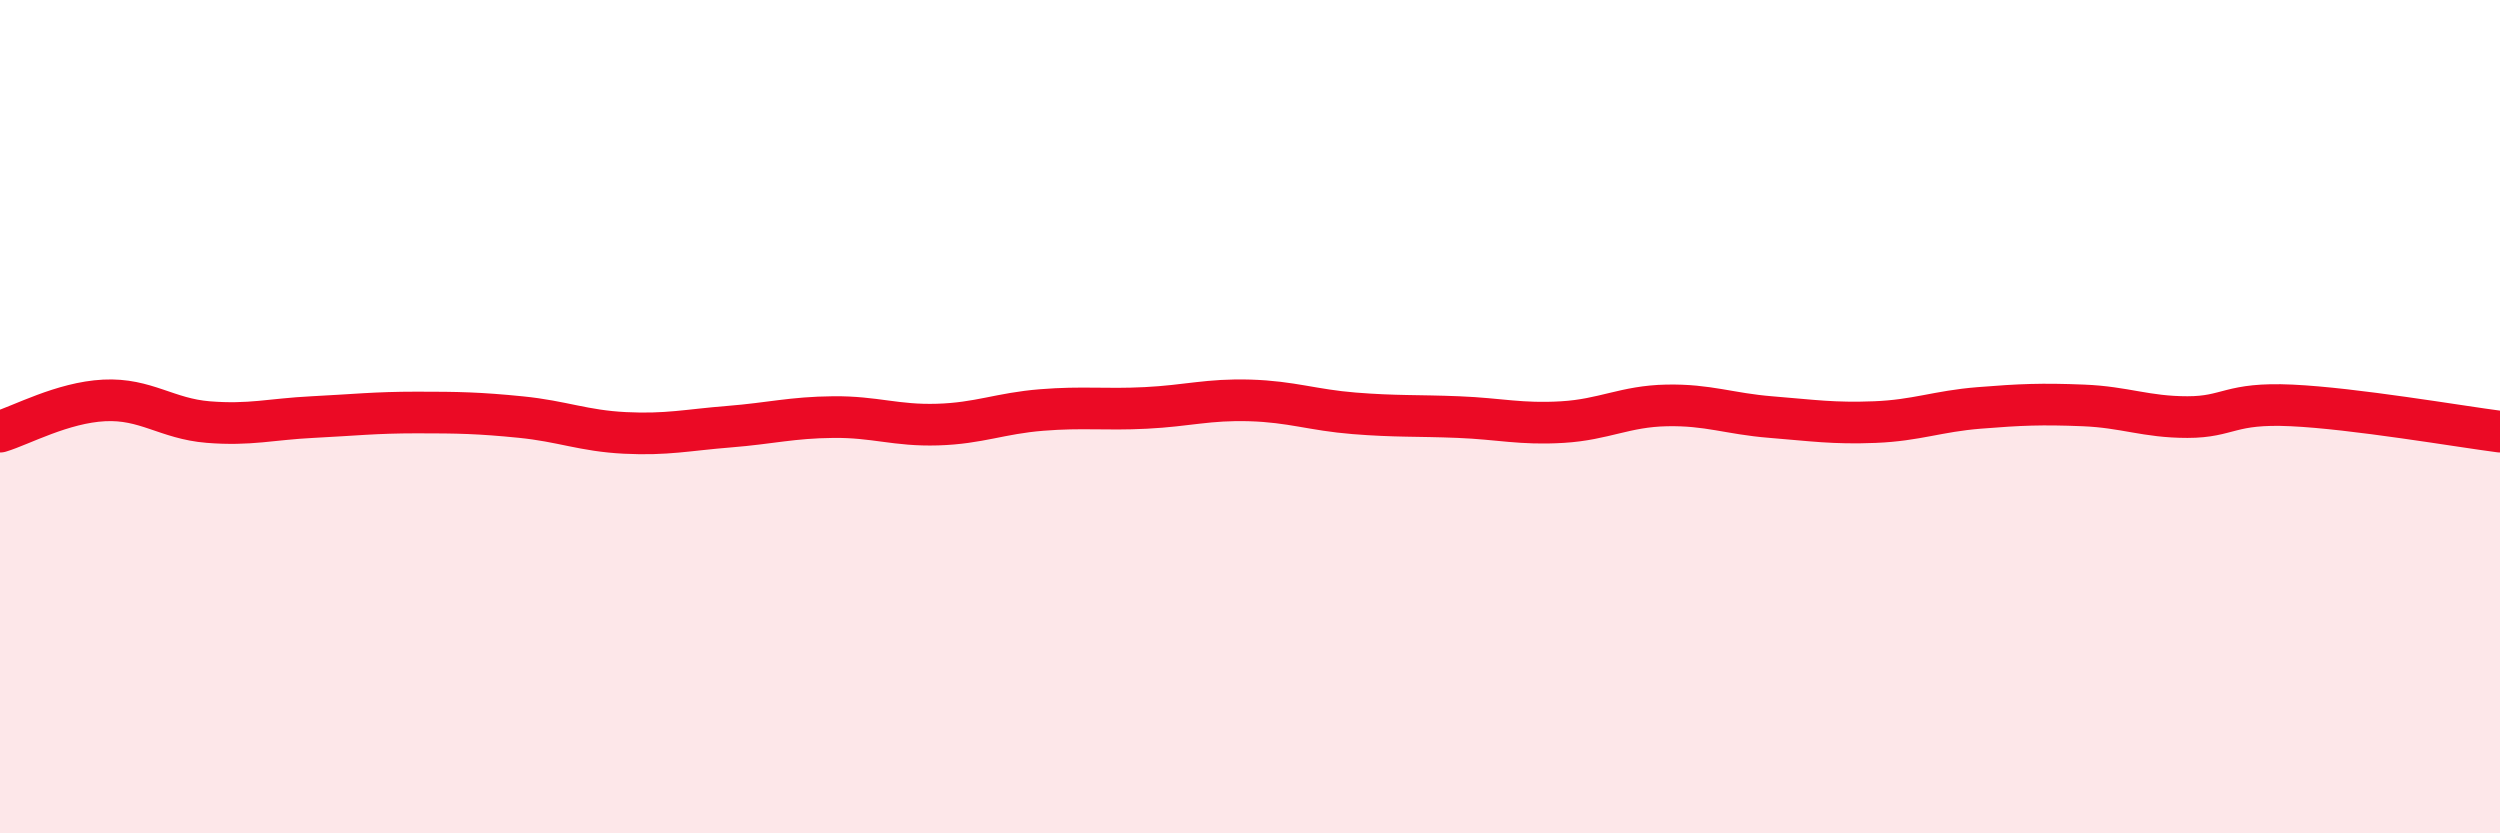
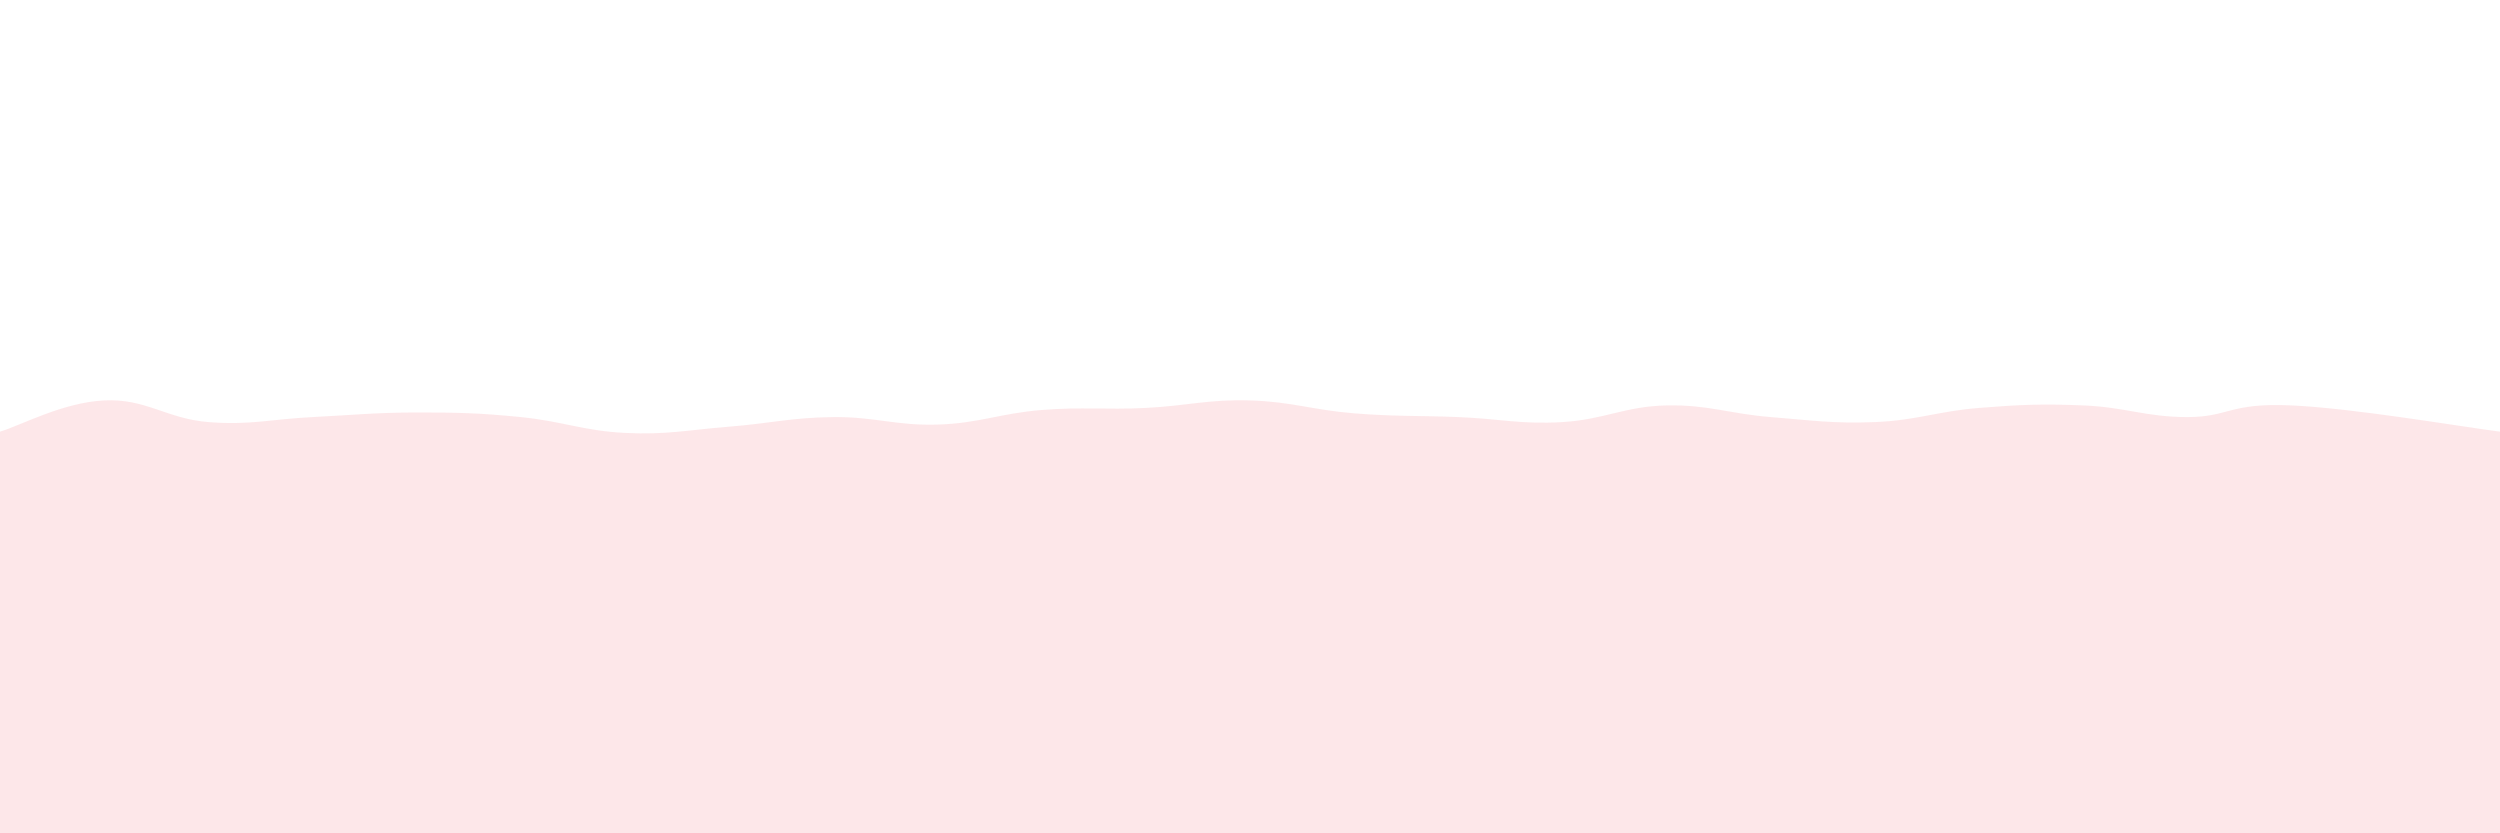
<svg xmlns="http://www.w3.org/2000/svg" width="60" height="20" viewBox="0 0 60 20">
  <path d="M 0,10.36 C 0.5,10.21 1.5,9.66 2.5,9.61 C 3.5,9.56 4,10.05 5,10.13 C 6,10.21 6.5,10.06 7.5,10.01 C 8.5,9.96 9,9.9 10,9.9 C 11,9.9 11.5,9.91 12.5,10.01 C 13.5,10.11 14,10.34 15,10.39 C 16,10.44 16.5,10.32 17.5,10.24 C 18.5,10.16 19,10.02 20,10.01 C 21,10 21.5,10.22 22.5,10.19 C 23.5,10.16 24,9.92 25,9.84 C 26,9.76 26.5,9.84 27.5,9.79 C 28.5,9.74 29,9.58 30,9.61 C 31,9.64 31.5,9.84 32.5,9.92 C 33.5,10 34,9.97 35,10.01 C 36,10.05 36.5,10.19 37.5,10.13 C 38.5,10.07 39,9.75 40,9.73 C 41,9.71 41.5,9.93 42.5,10.01 C 43.5,10.09 44,10.17 45,10.13 C 46,10.09 46.5,9.87 47.5,9.79 C 48.5,9.71 49,9.69 50,9.73 C 51,9.77 51.5,10.01 52.5,10.01 C 53.5,10.01 53.5,9.66 55,9.73 C 56.5,9.8 59,10.23 60,10.36L60 20L0 20Z" fill="#EB0A25" opacity="0.1" stroke-linecap="round" stroke-linejoin="round" />
-   <path d="M 0,10.36 C 0.5,10.21 1.5,9.66 2.5,9.61 C 3.5,9.56 4,10.05 5,10.13 C 6,10.21 6.5,10.06 7.5,10.01 C 8.5,9.96 9,9.9 10,9.9 C 11,9.9 11.5,9.91 12.5,10.01 C 13.5,10.11 14,10.34 15,10.39 C 16,10.44 16.5,10.32 17.5,10.24 C 18.5,10.16 19,10.02 20,10.01 C 21,10 21.5,10.22 22.5,10.19 C 23.5,10.16 24,9.92 25,9.84 C 26,9.76 26.5,9.84 27.5,9.79 C 28.5,9.74 29,9.58 30,9.61 C 31,9.64 31.5,9.84 32.5,9.92 C 33.5,10 34,9.97 35,10.01 C 36,10.05 36.5,10.19 37.5,10.13 C 38.5,10.07 39,9.75 40,9.73 C 41,9.71 41.5,9.93 42.5,10.01 C 43.5,10.09 44,10.17 45,10.13 C 46,10.09 46.5,9.87 47.5,9.79 C 48.5,9.71 49,9.69 50,9.73 C 51,9.77 51.5,10.01 52.5,10.01 C 53.5,10.01 53.5,9.66 55,9.73 C 56.5,9.8 59,10.23 60,10.36" stroke="#EB0A25" stroke-width="1" fill="none" stroke-linecap="round" stroke-linejoin="round" />
</svg>